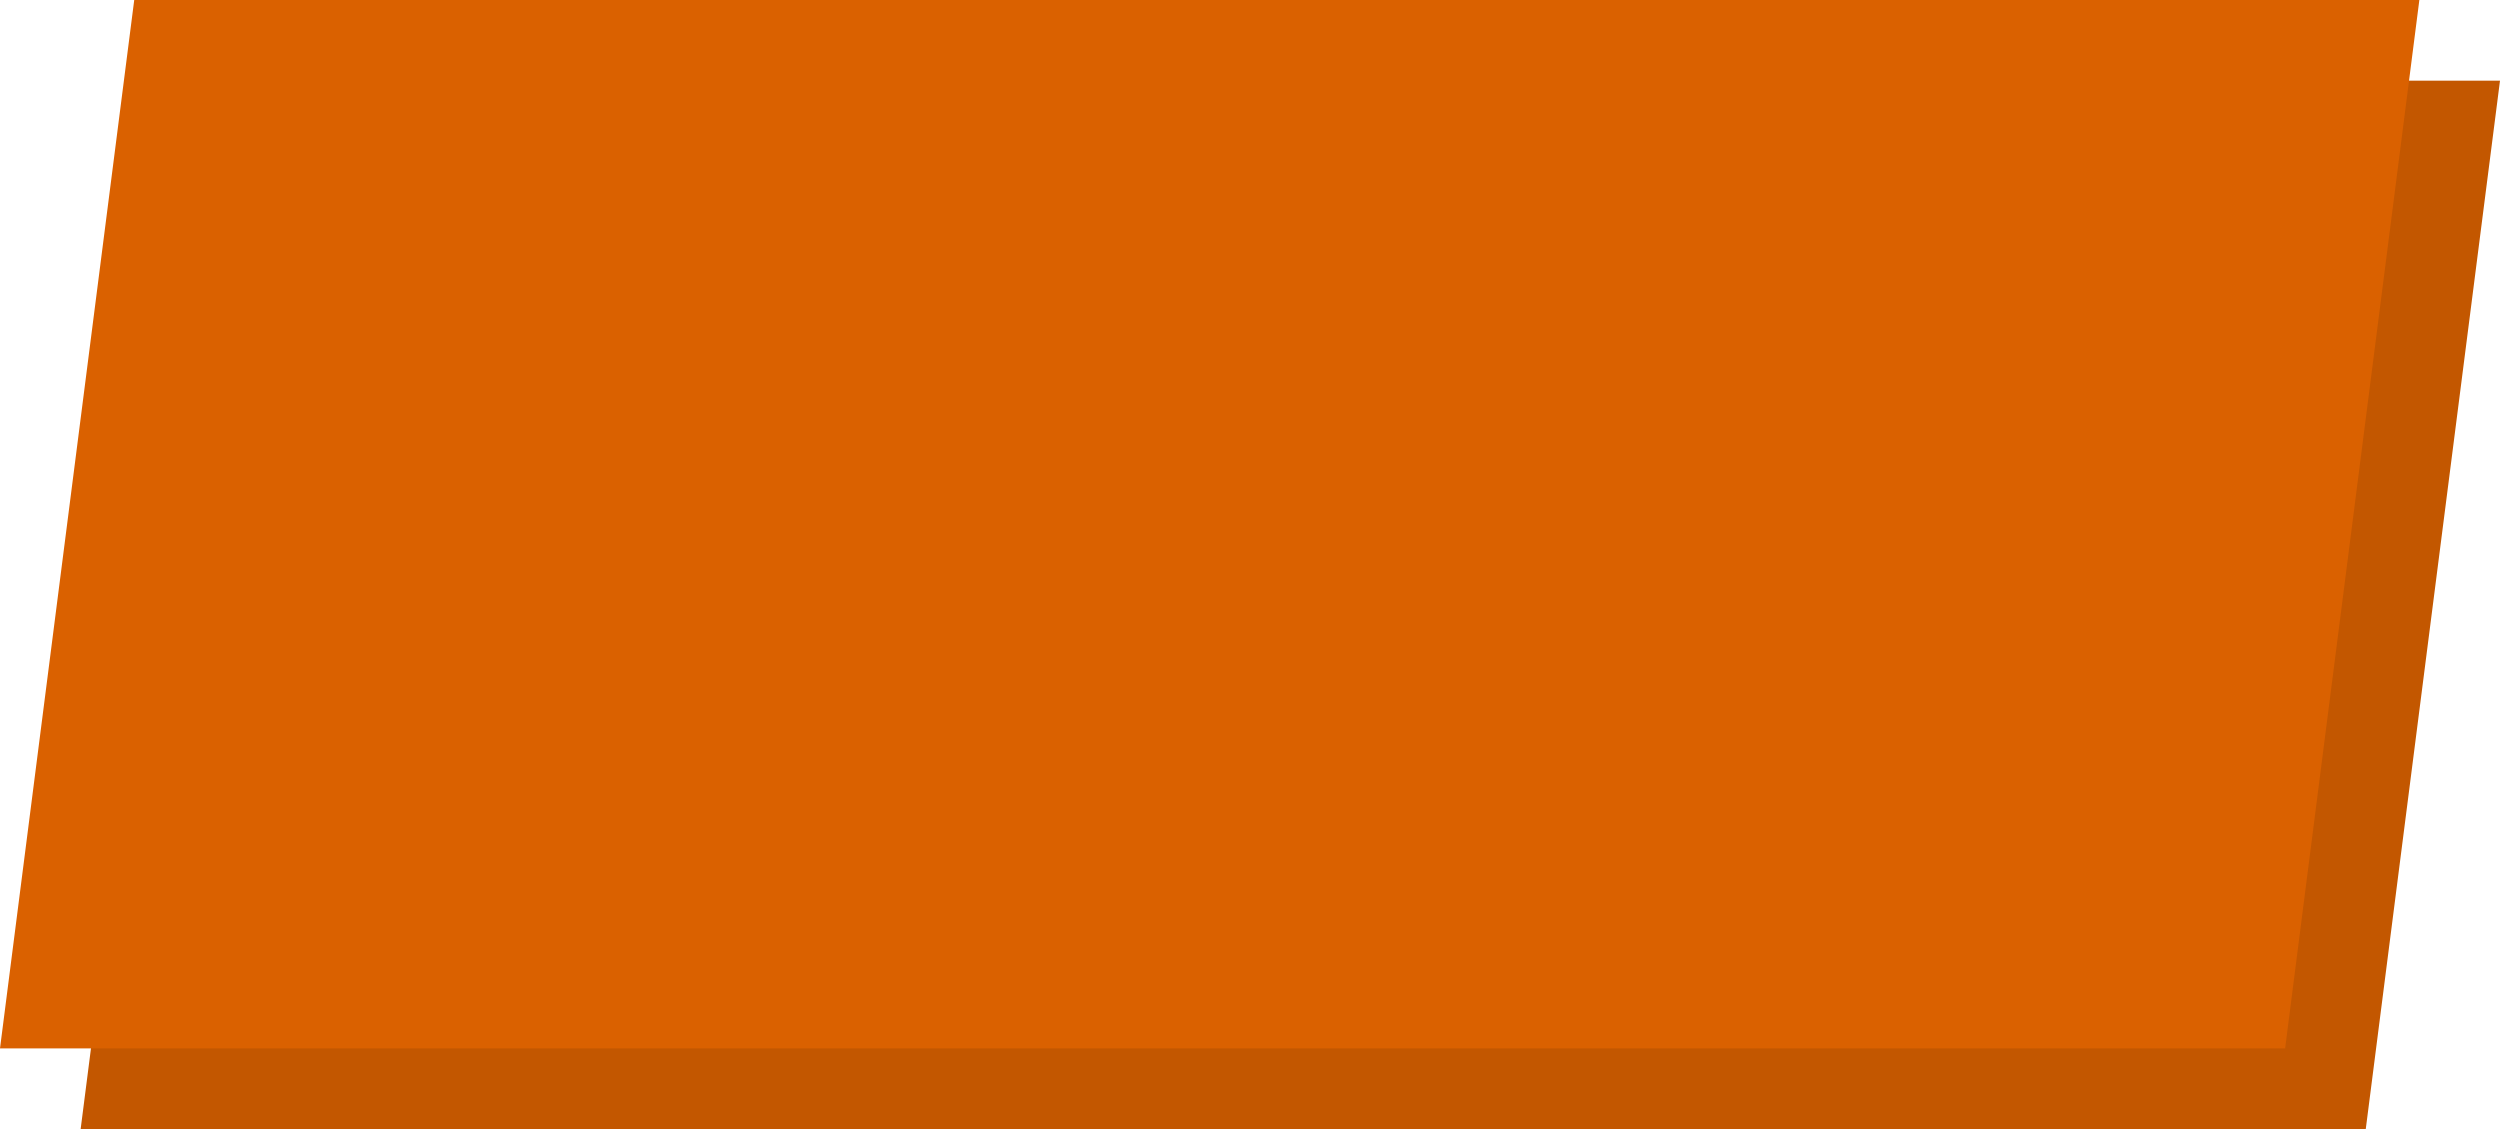
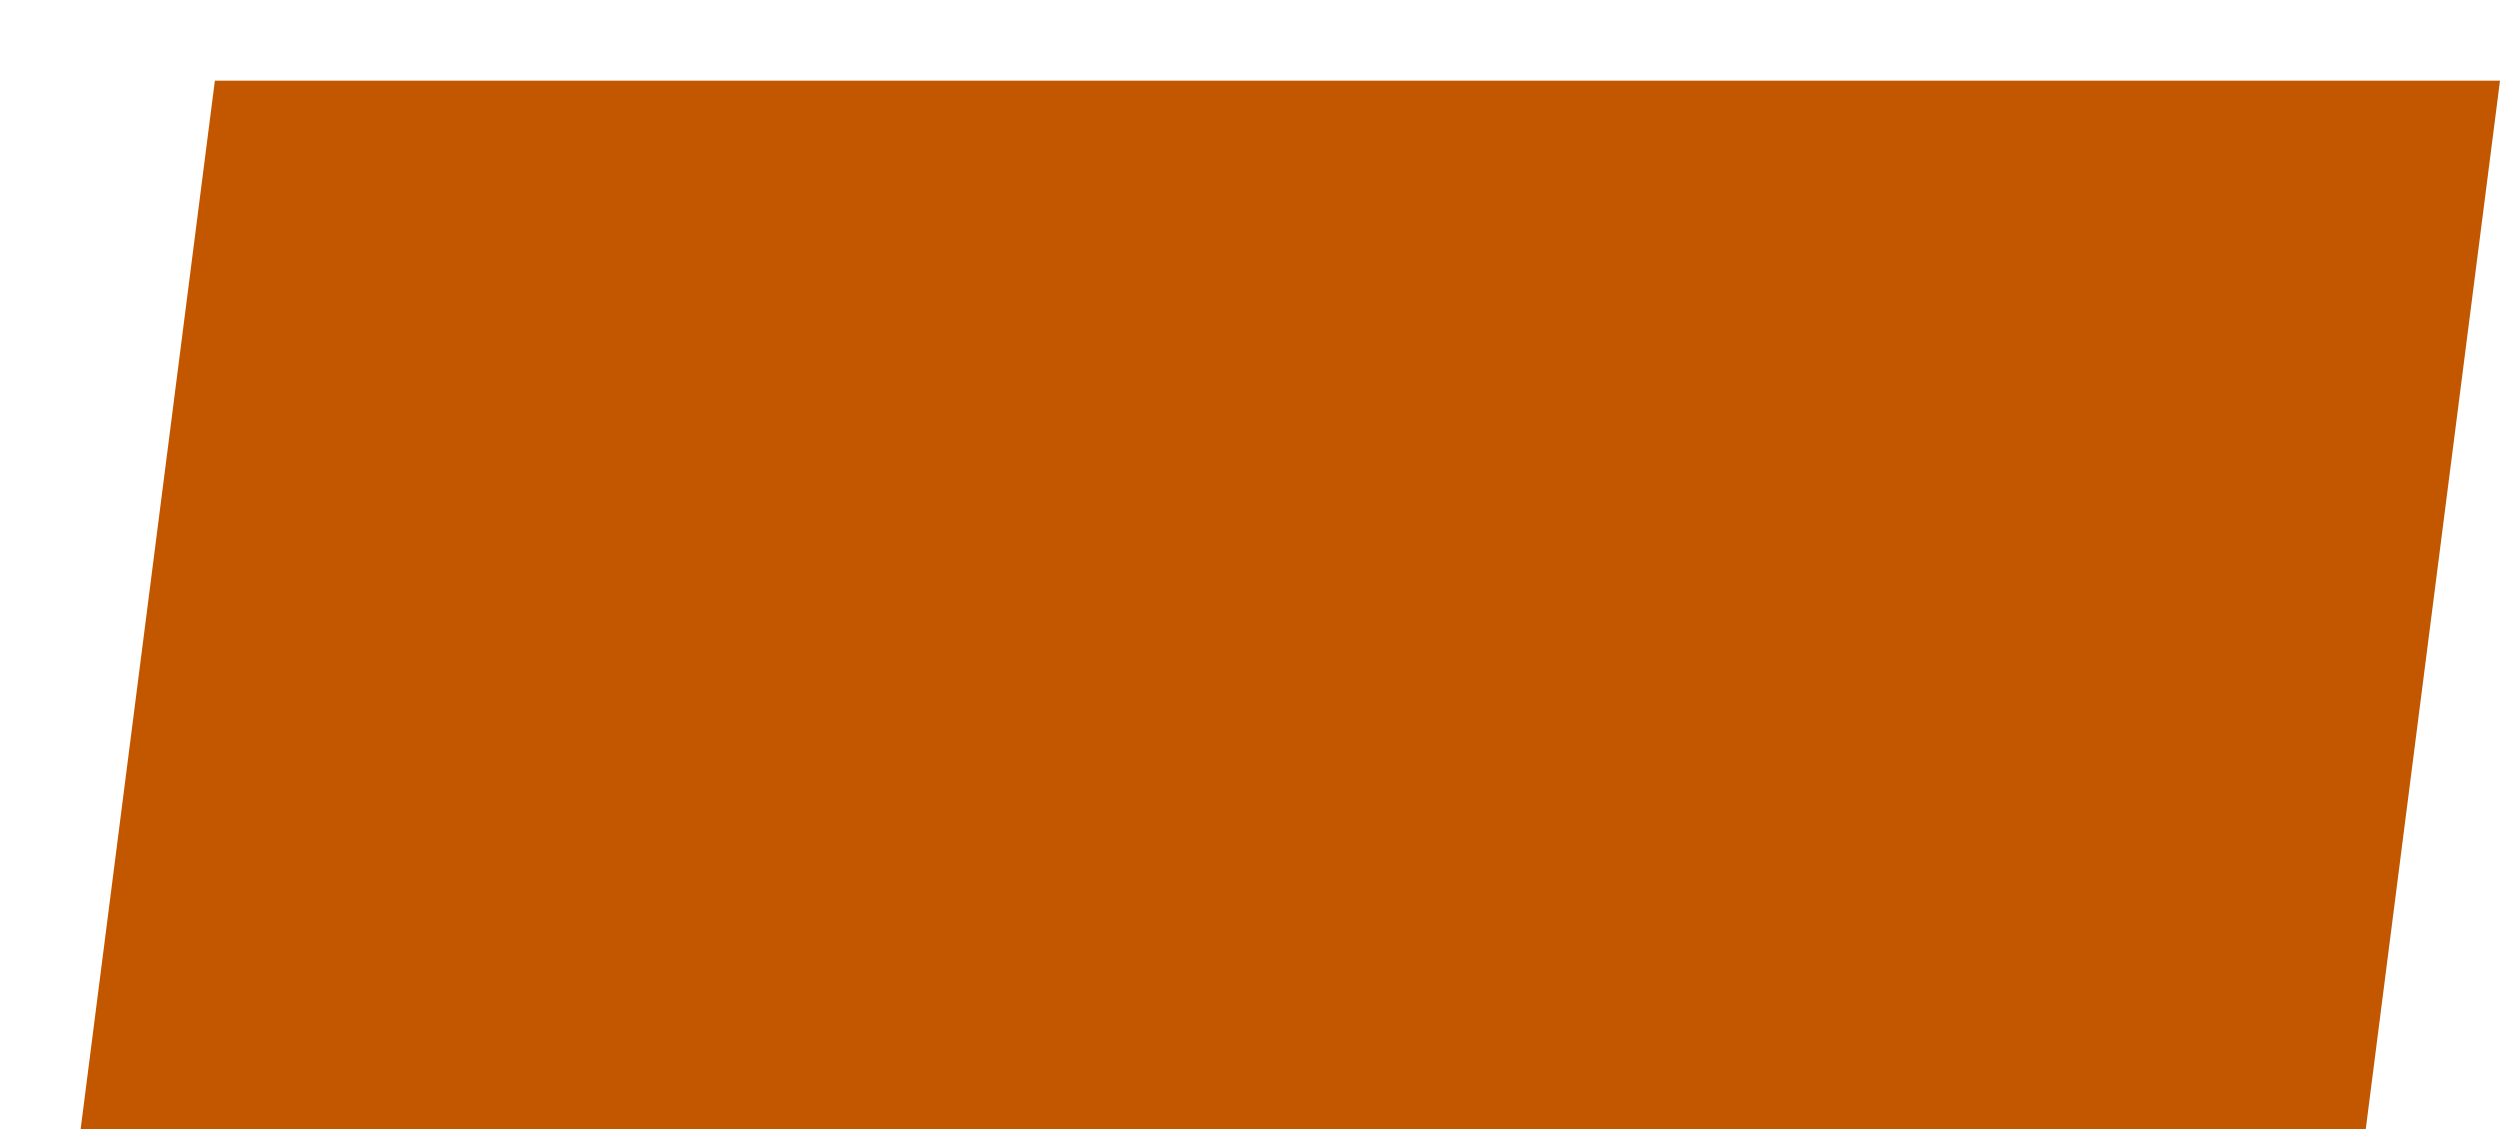
<svg xmlns="http://www.w3.org/2000/svg" width="1240" height="560" viewBox="0 0 1240 560" fill="none">
  <path d="M106.579 40H1240L1173.42 560H40L106.579 40Z" fill="#C35700" />
-   <path d="M66.579 0H1200L1133.42 520H0L66.579 0Z" fill="#DA6100" />
</svg>